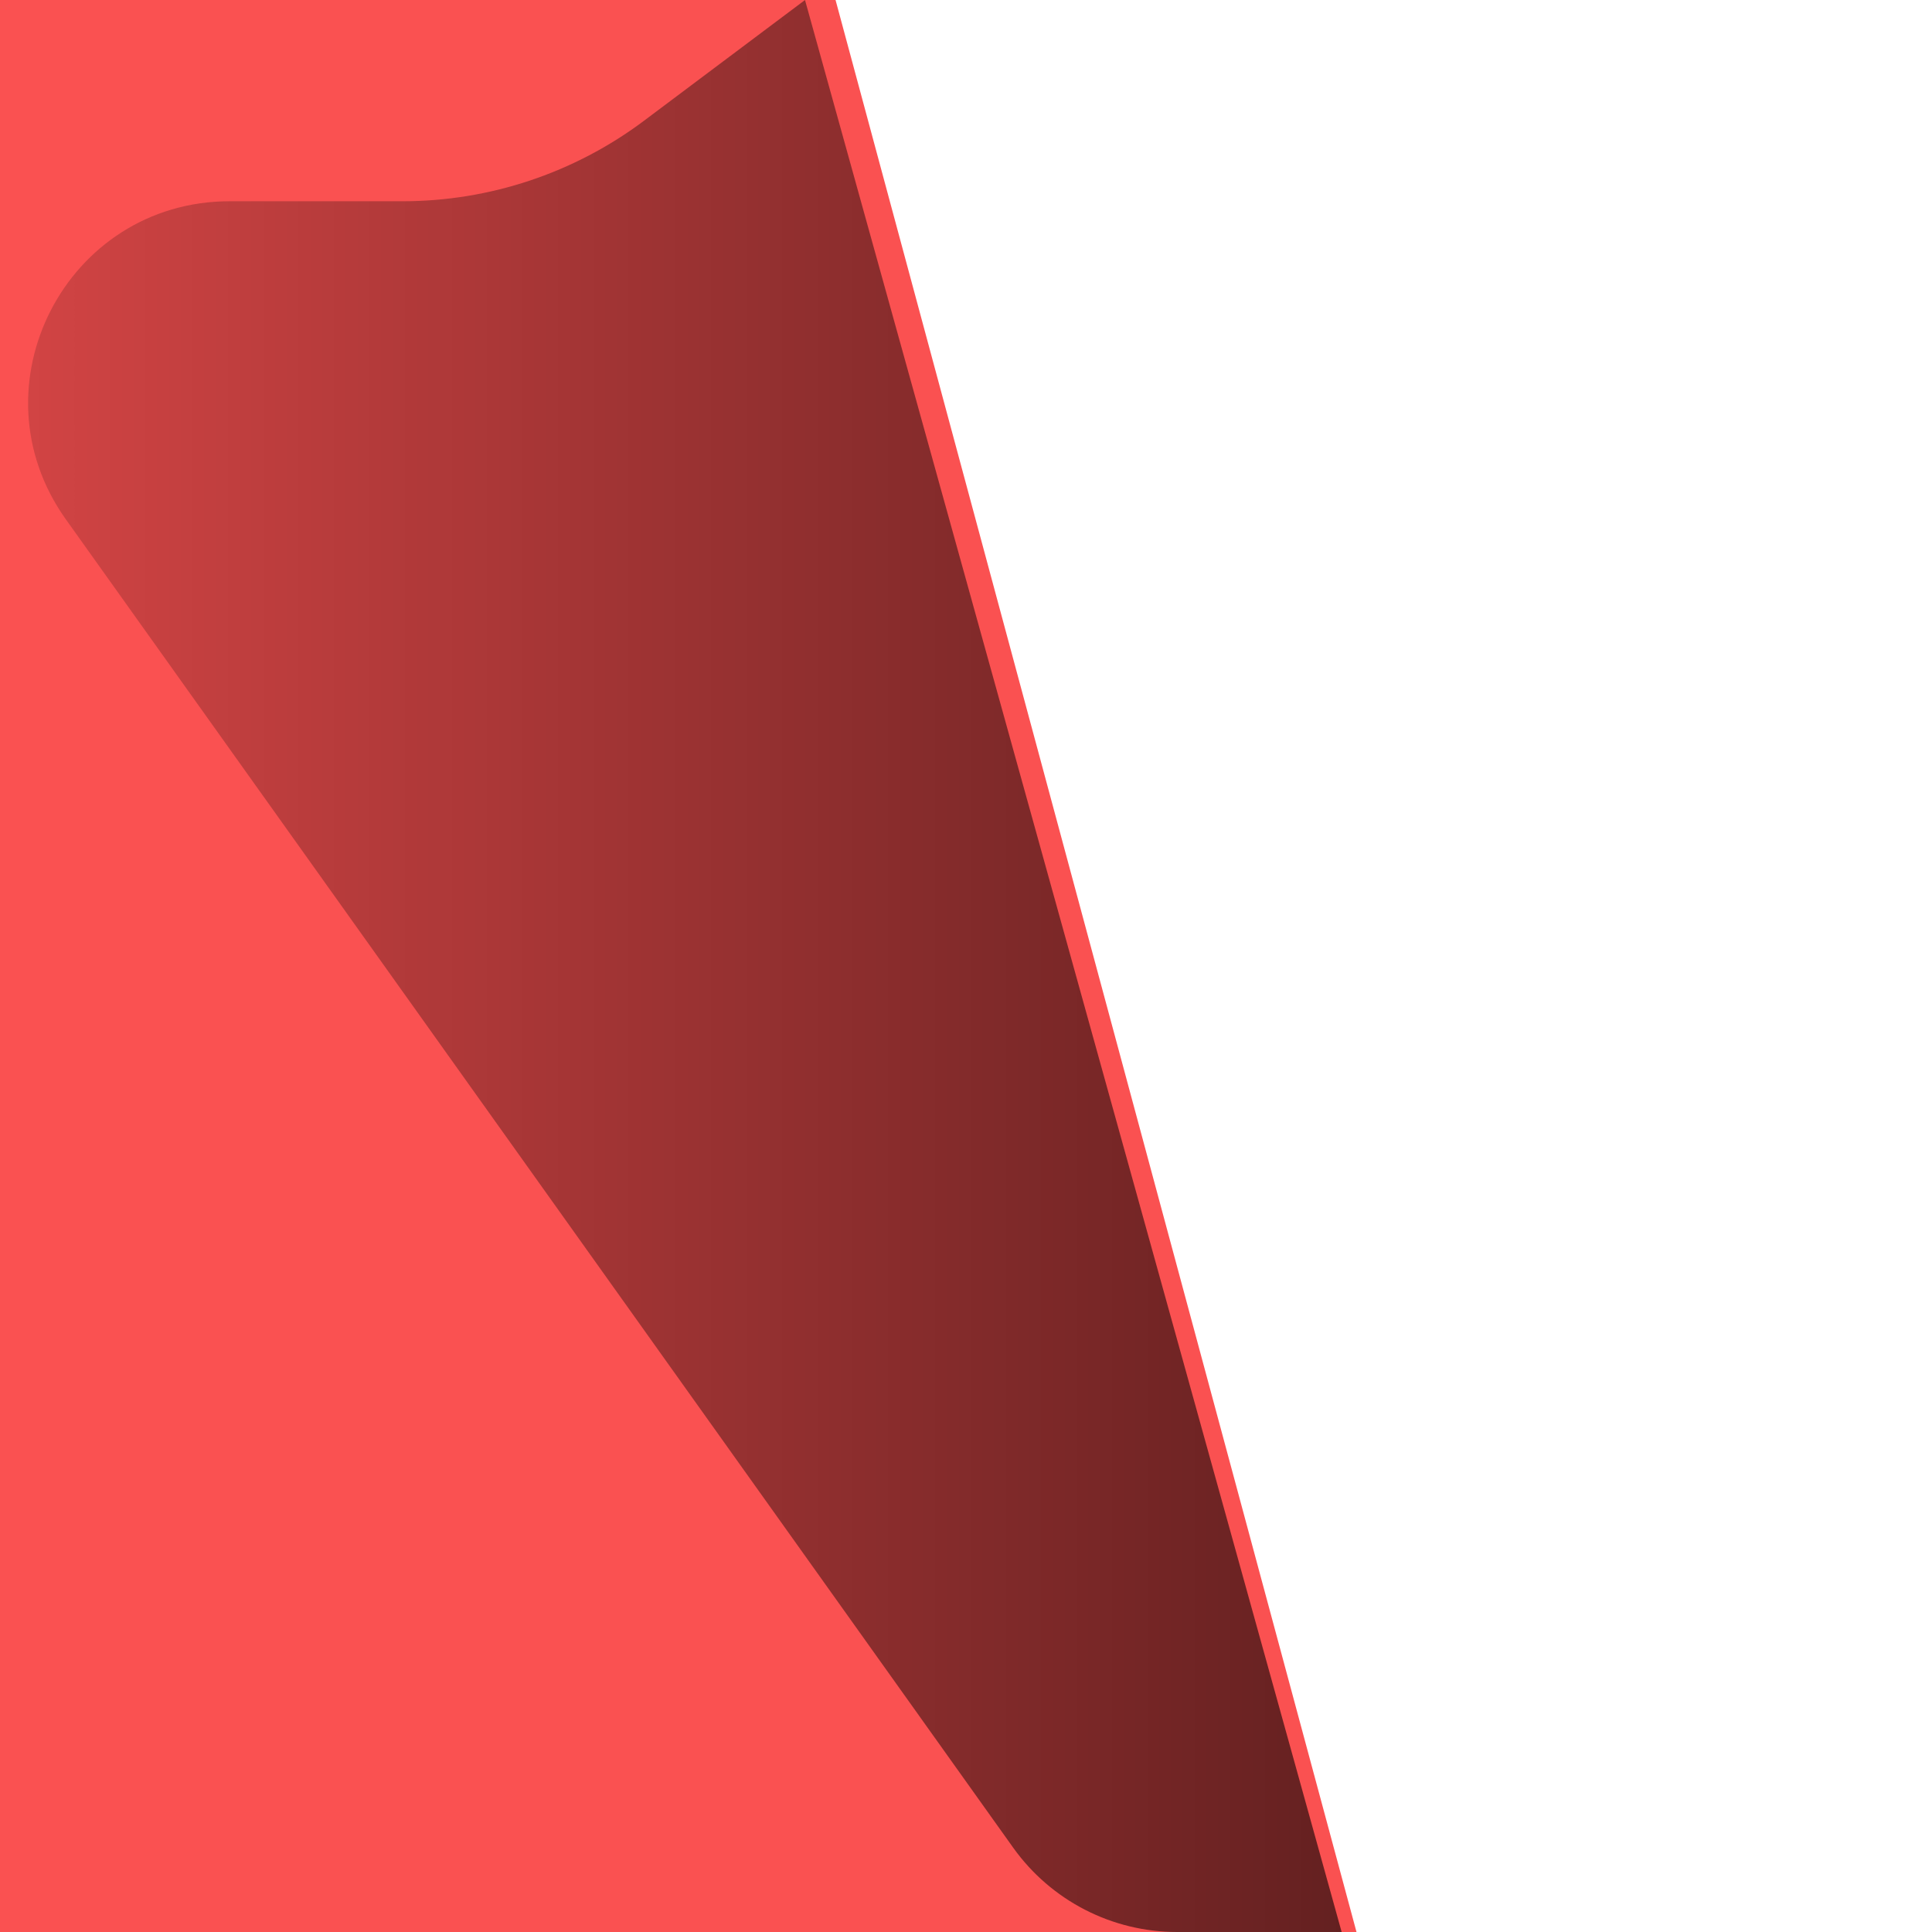
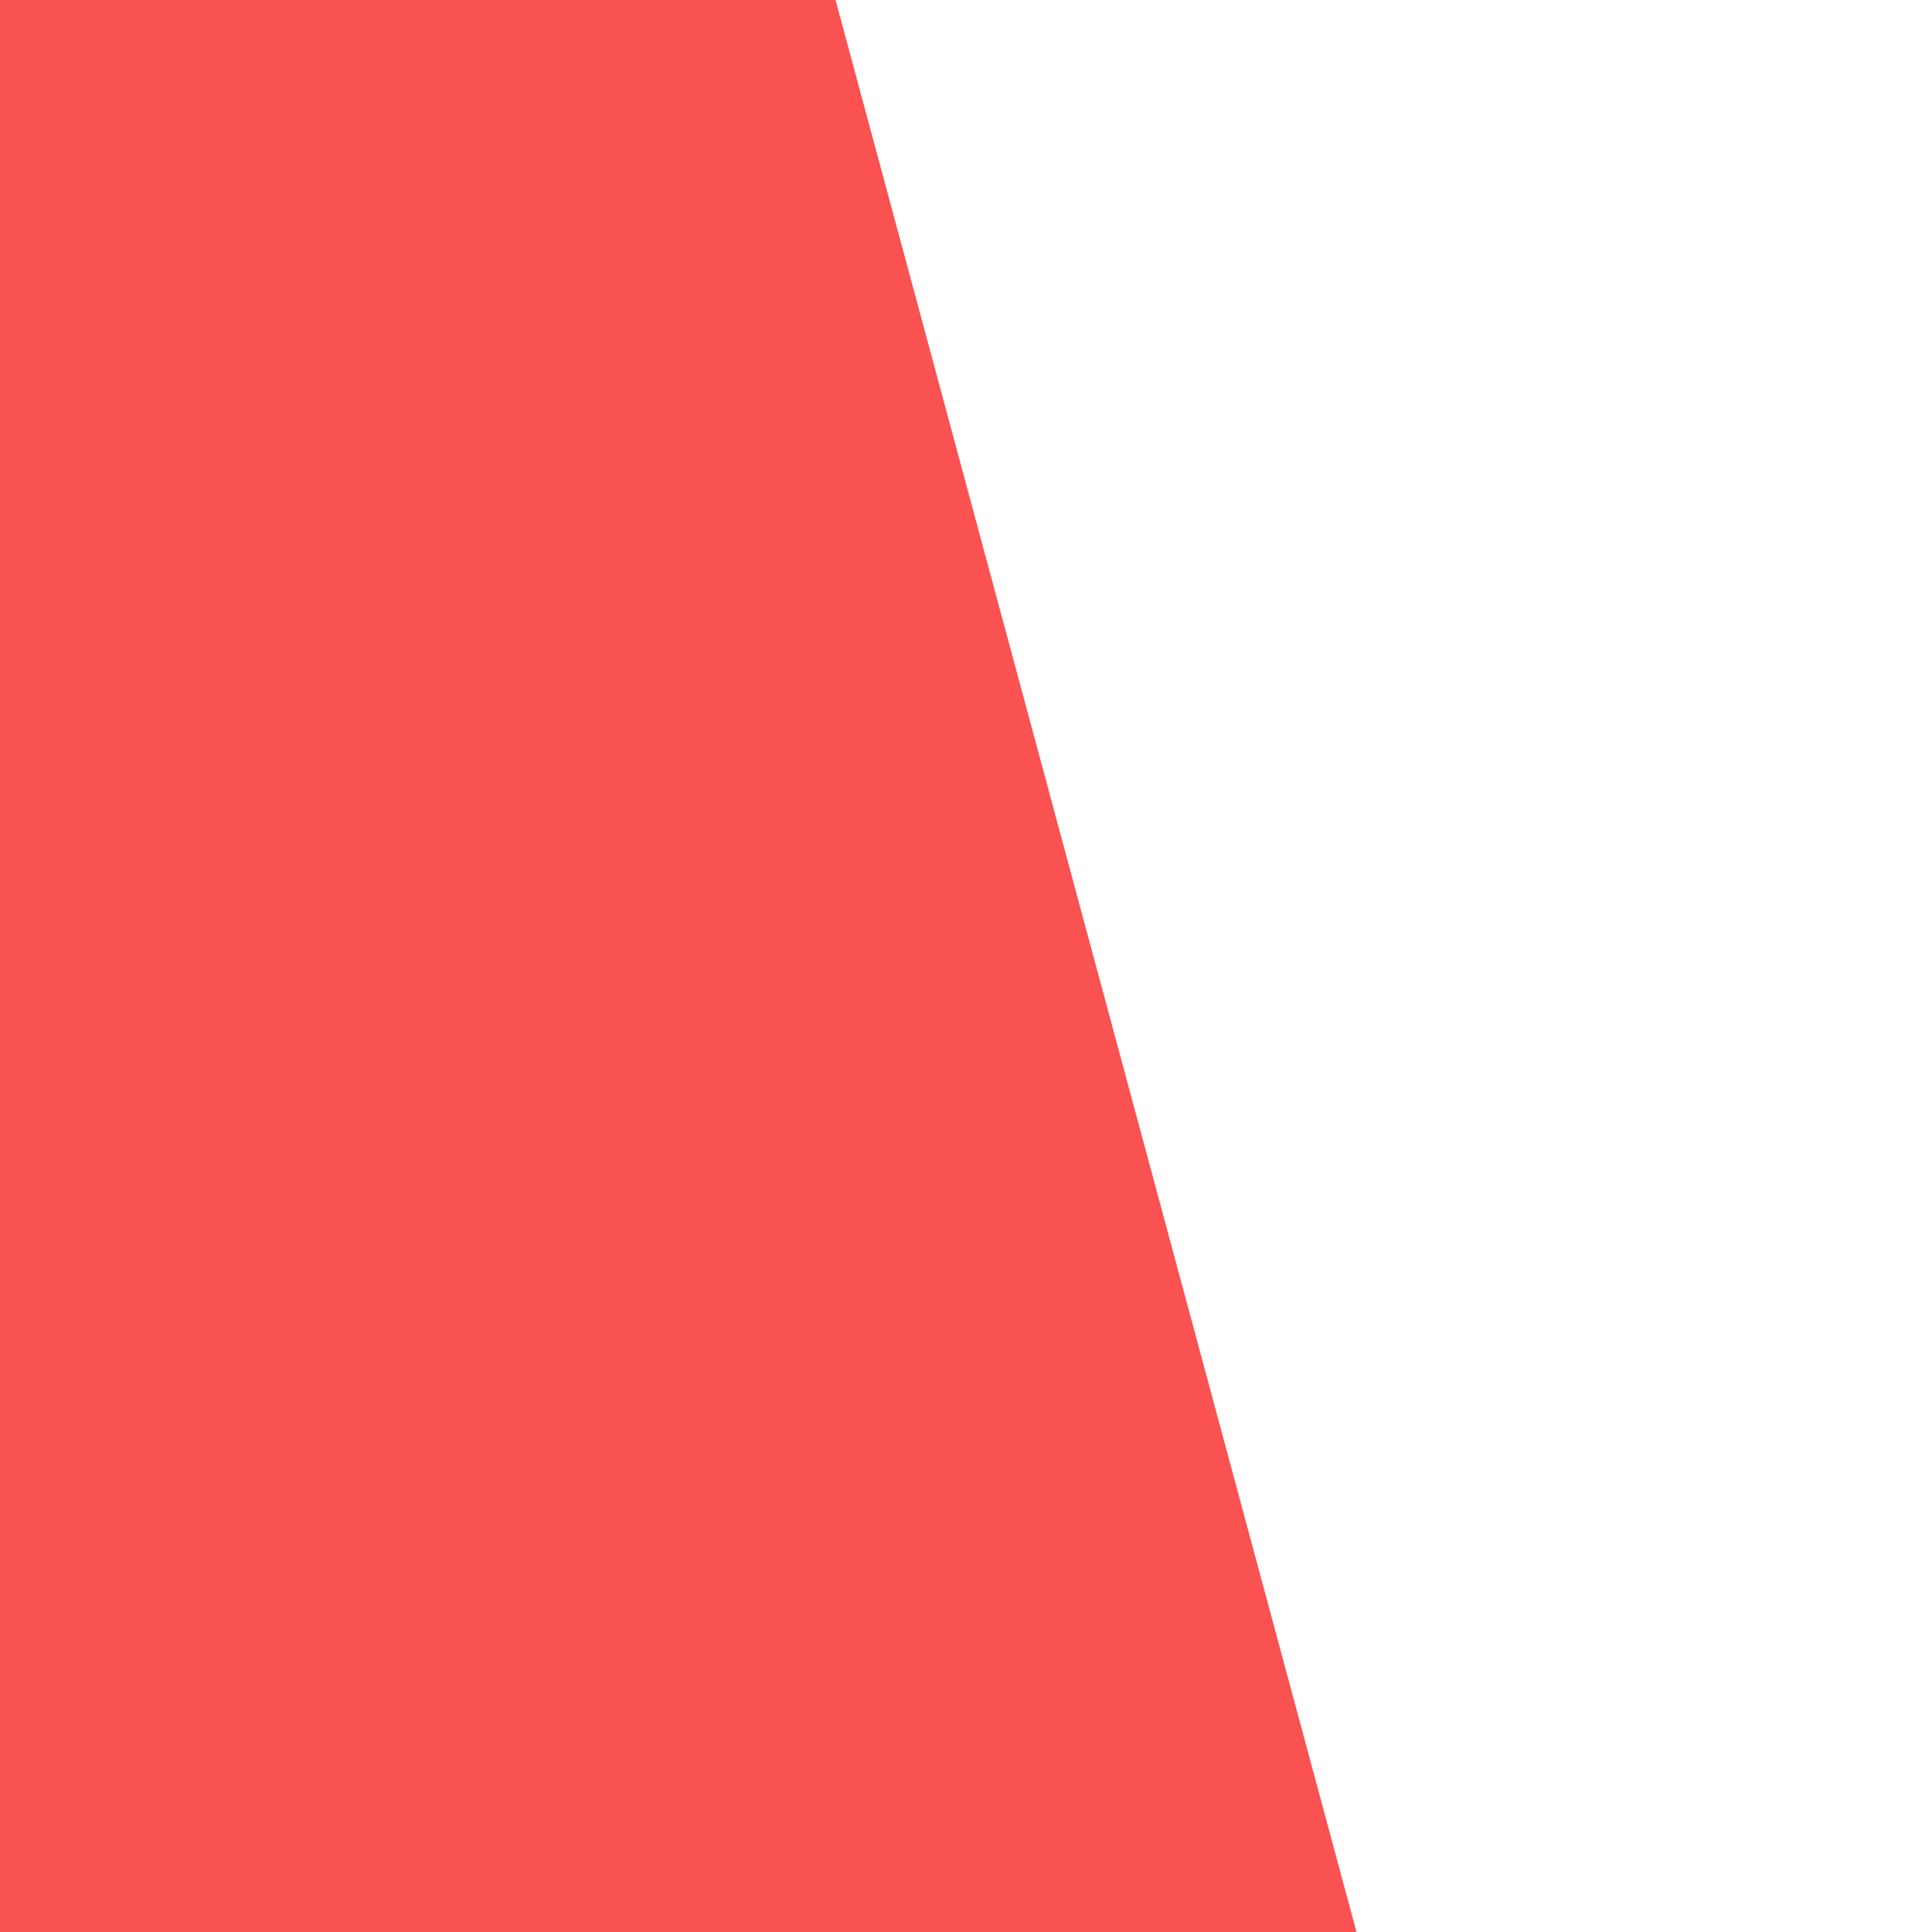
<svg xmlns="http://www.w3.org/2000/svg" width="48" height="48" viewBox="0 0 48 48" fill="none">
  <g clip-path="url(#clip0_31_53)">
    <g filter="url(#filter0_f_31_53)">
      <path d="M-113.333 38C-113.333 43.523 -107.364 48 -100 48H33.702L20.759 0H-100C-107.364 0 -113.333 4.477 -113.333 10V38Z" fill="#FA5151" />
    </g>
-     <path d="M-113.333 38C-113.333 43.523 -107.364 48 -100 48H33.333L20 0H-100C-107.364 0 -113.333 4.477 -113.333 10V38Z" fill="#FA5151" />
-     <path d="M25.171 45.903C26.11 47.219 27.626 48 29.242 48H33.333L20 0L16 3C14.269 4.298 12.164 5 10 5H5.707C1.642 5 -0.724 9.594 1.636 12.903L25.171 45.903Z" fill="url(#paint0_linear_31_53)" />
+     <path d="M-113.333 38C-113.333 43.523 -107.364 48 -100 48L20 0H-100C-107.364 0 -113.333 4.477 -113.333 10V38Z" fill="#FA5151" />
  </g>
  <defs>
    <filter id="filter0_f_31_53" x="-119.333" y="-6" width="159.035" height="60" filterUnits="userSpaceOnUse" color-interpolation-filters="sRGB">
      <feFlood flood-opacity="0" result="BackgroundImageFix" />
      <feBlend mode="normal" in="SourceGraphic" in2="BackgroundImageFix" result="shape" />
      <feGaussianBlur stdDeviation="3" result="effect1_foregroundBlur_31_53" />
    </filter>
    <linearGradient id="paint0_linear_31_53" x1="-4" y1="24" x2="33.333" y2="24" gradientUnits="userSpaceOnUse">
      <stop stop-opacity="0.1" />
      <stop offset="1" stop-opacity="0.6" />
    </linearGradient>
    <clipPath id="clip0_31_53">
      <rect width="48" height="48" fill="white" transform="matrix(1 0 0 -1 0 48)" />
    </clipPath>
  </defs>
</svg>